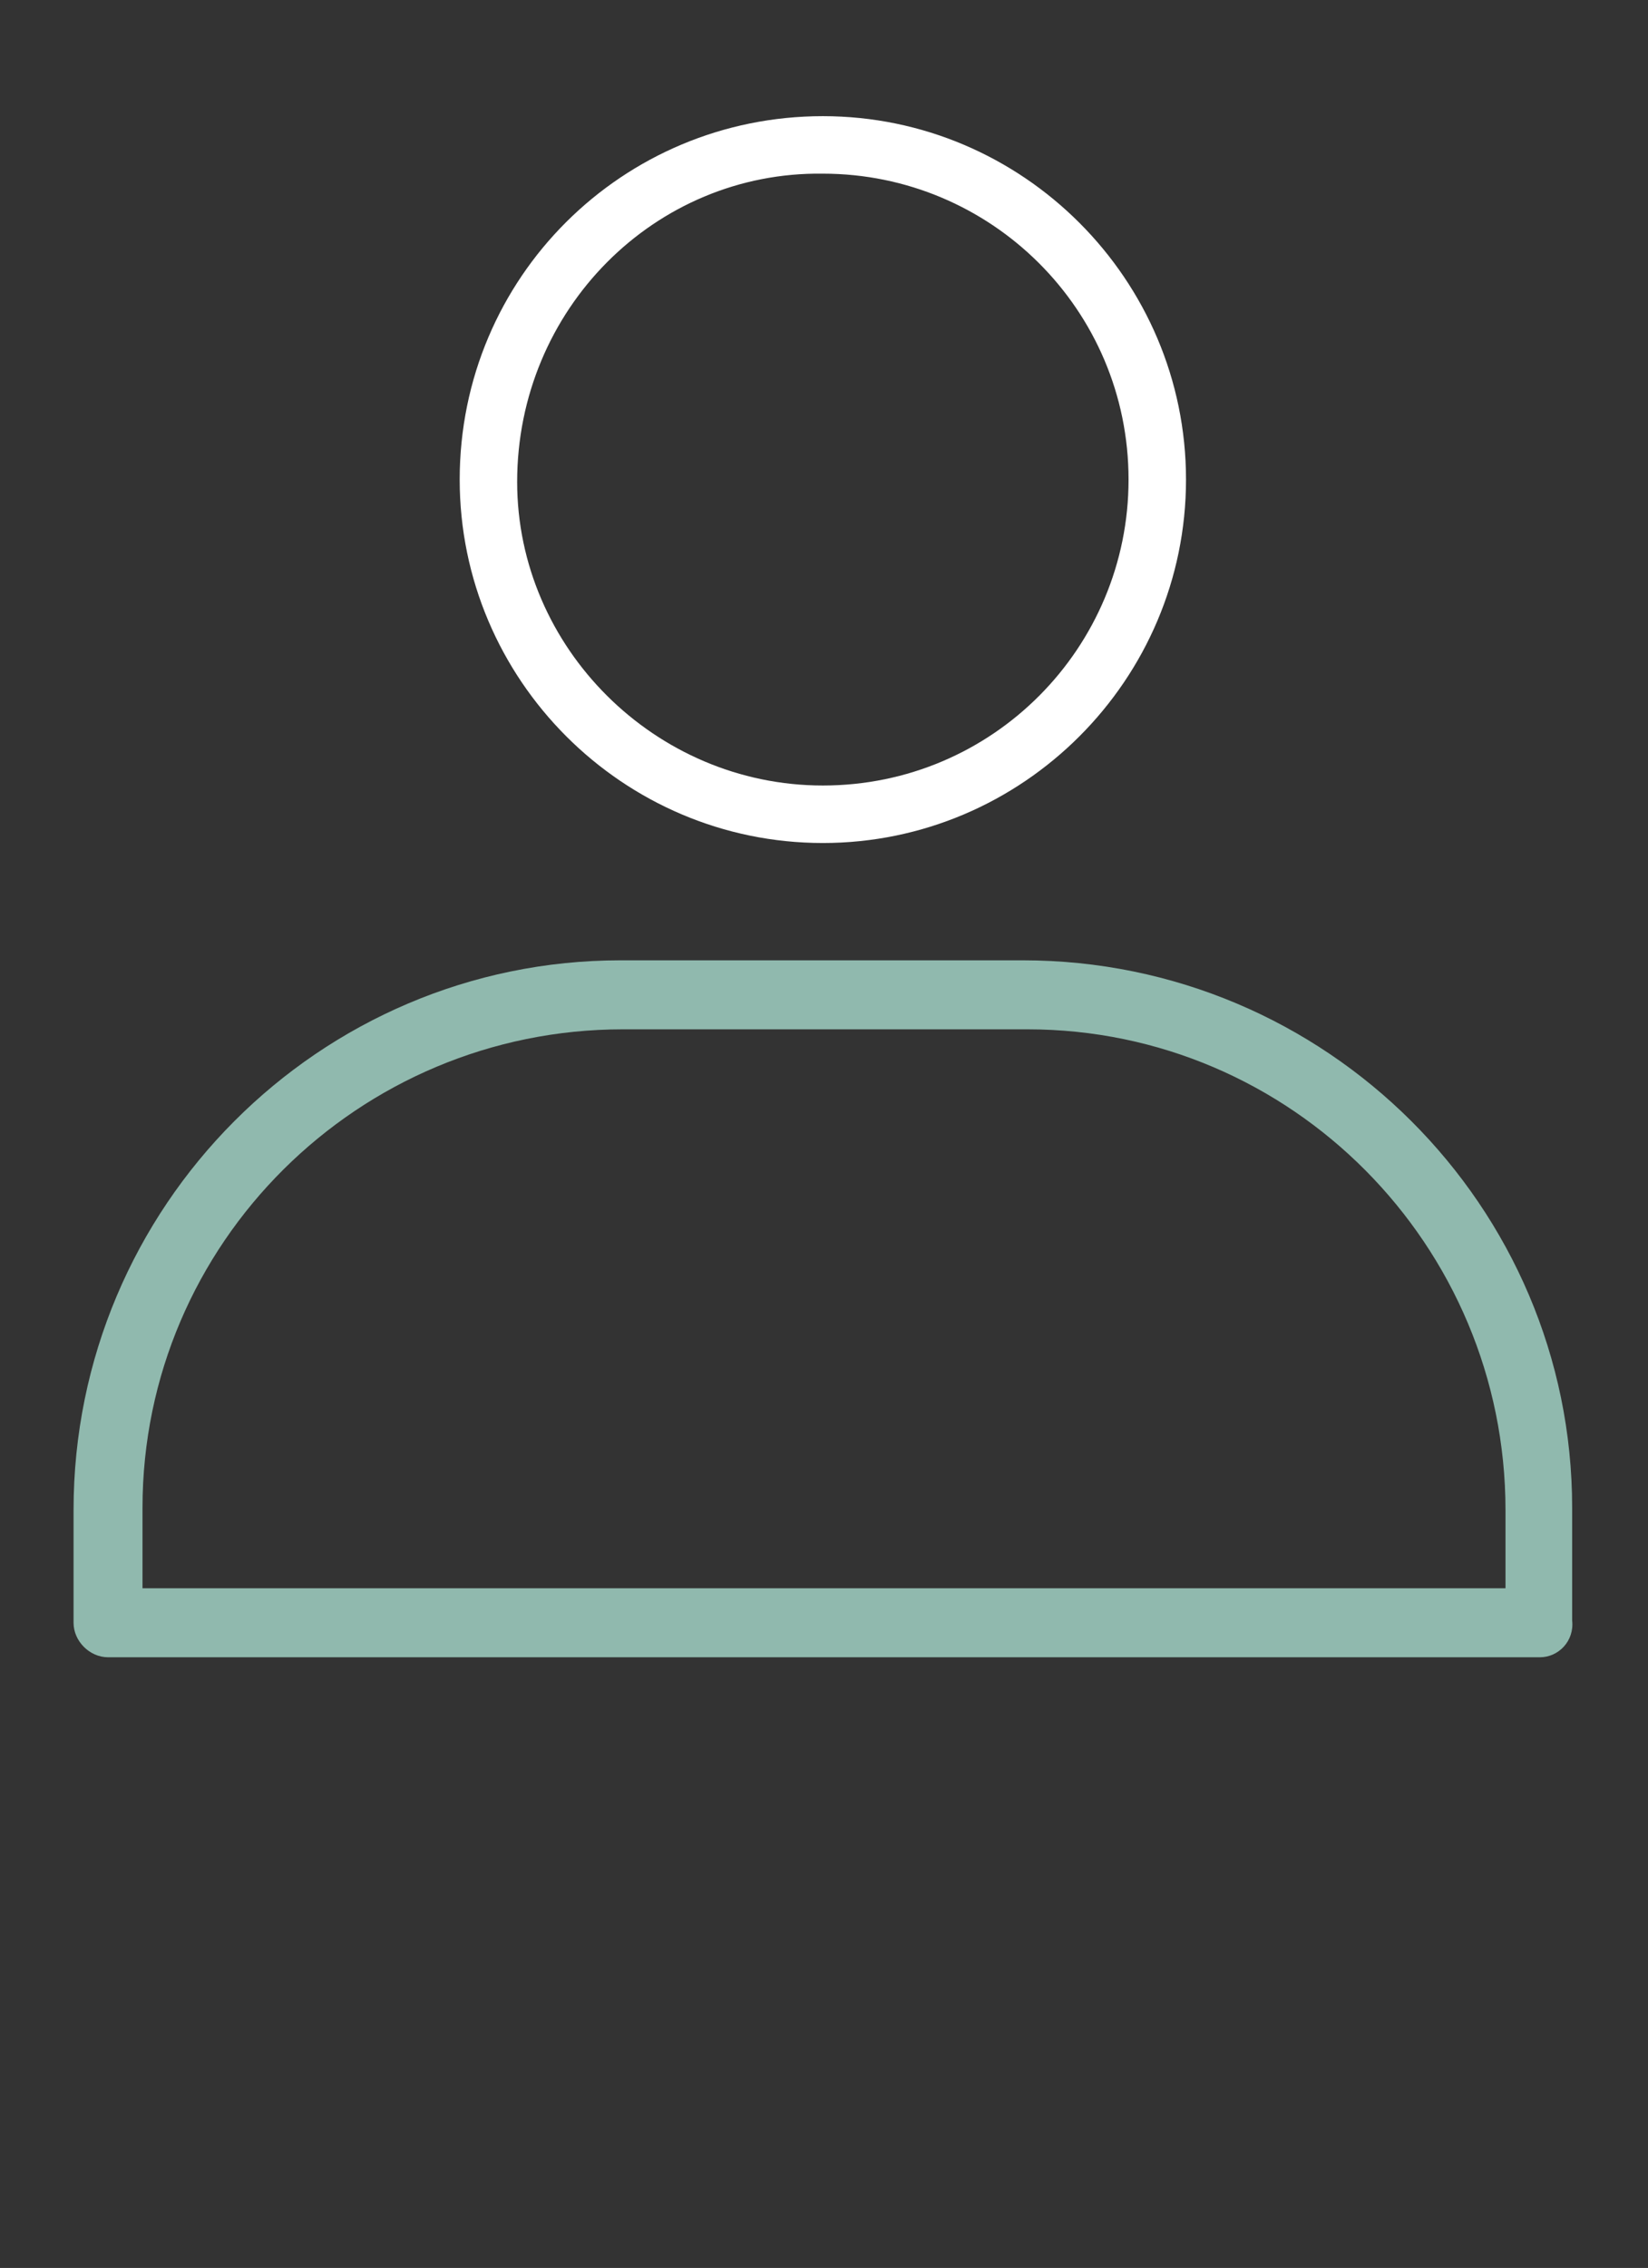
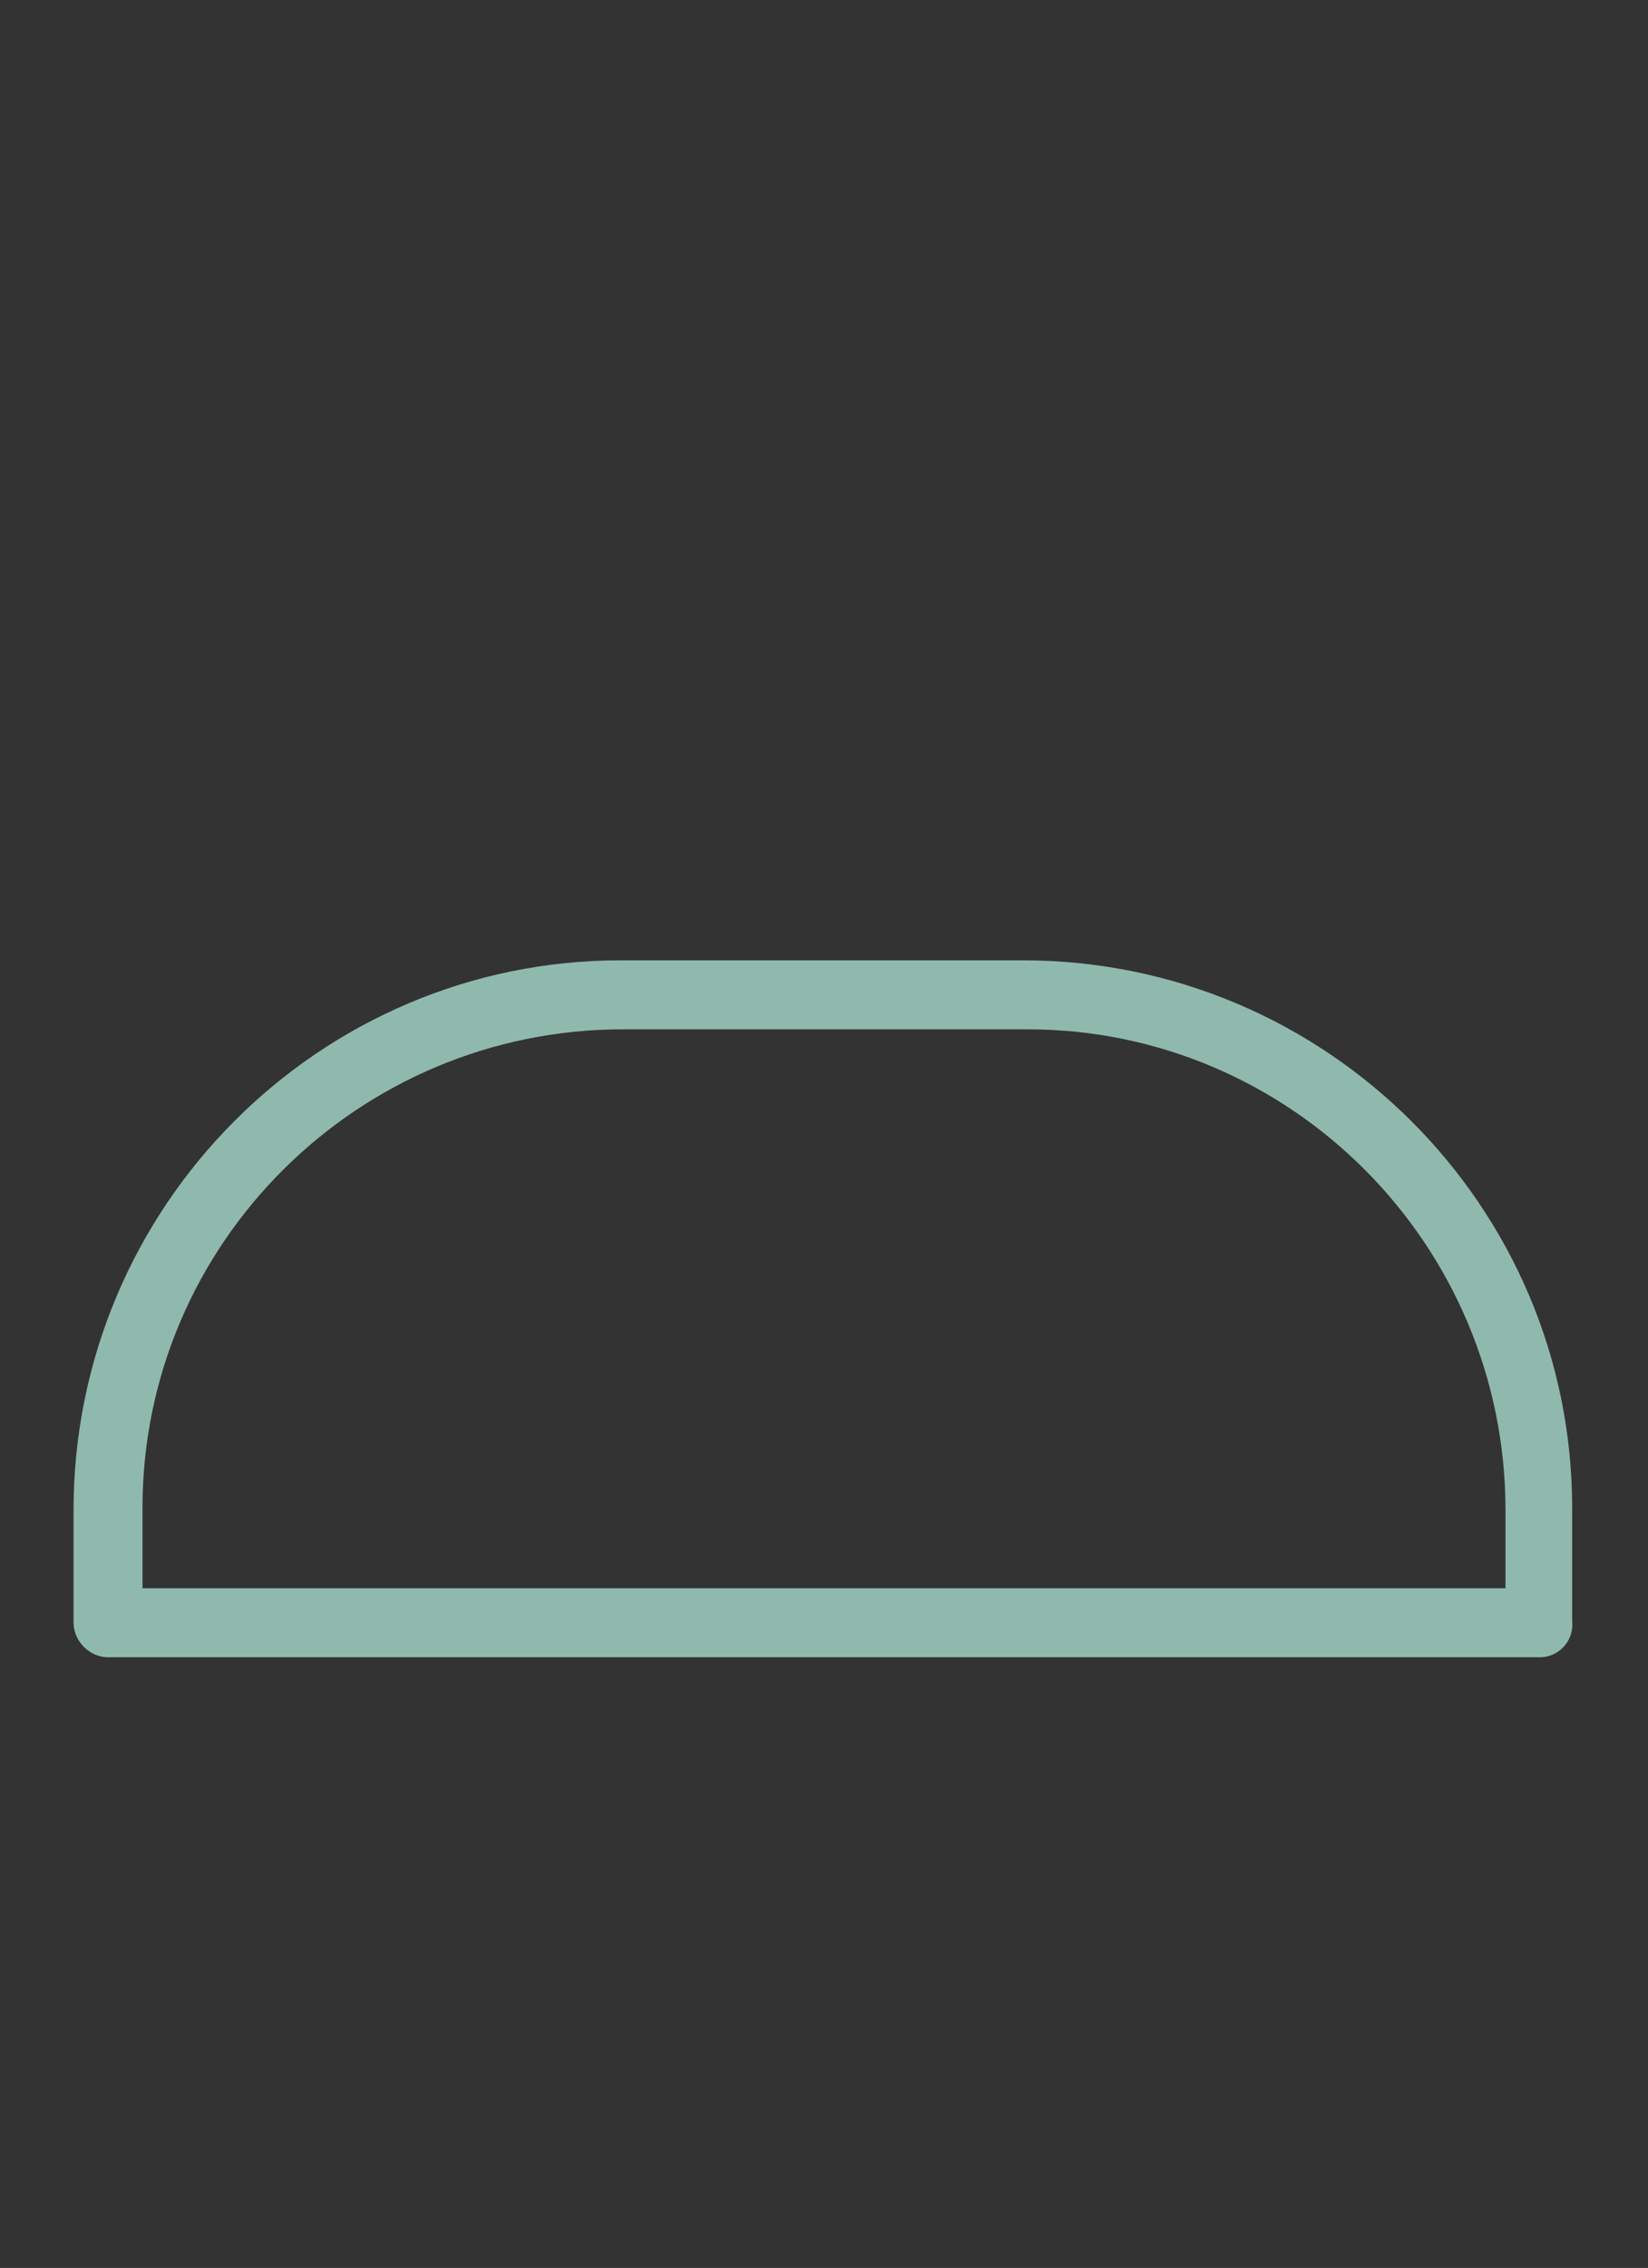
<svg xmlns="http://www.w3.org/2000/svg" version="1.1" id="Layer_1" x="0px" y="0px" viewBox="0 0 71.7 98.6" style="enable-background:new 0 0 71.7 98.6;" xml:space="preserve">
  <rect x="0" y="0" width="71.7" height="98.6" fill="#333333" stroke="none" />
  <style type="text/css">
	.st0{fill:#90B9AE;}
	.st1{fill:#FFFFFF;}
</style>
  <g id="Group_634" transform="translate(-53.5 -48.75)">
    <path id="Path_1431" class="st0" d="M120.5,120.8H58.2c-0.8,0-1.5-0.7-1.5-1.5v-4.9c0-13.2,10.7-23.9,23.8-23.9l0,0H98   c13.2,0,23.9,10.7,23.9,23.8l0,0v4.9C122,120.1,121.3,120.8,120.5,120.8z M59.7,117.8H119v-3.4c0-11.5-9.3-20.9-20.8-20.9l0,0H80.6   c-11.5,0-20.9,9.3-20.9,20.8l0,0L59.7,117.8z" />
-     <path id="Path_1432" class="st1" d="M89.3,53.8c8.7,0,15.8,7.1,15.8,15.8S98,85.4,89.3,85.4s-15.8-7.1-15.8-15.8l0,0   C73.5,60.8,80.6,53.8,89.3,53.8z M89.3,82.9c7.4,0,13.3-6,13.3-13.3l0,0c0-7.4-6-13.3-13.3-13.3C82,56.2,76,62.2,76,69.7   C76,76.9,82,82.9,89.3,82.9L89.3,82.9z" />
  </g>
</svg>